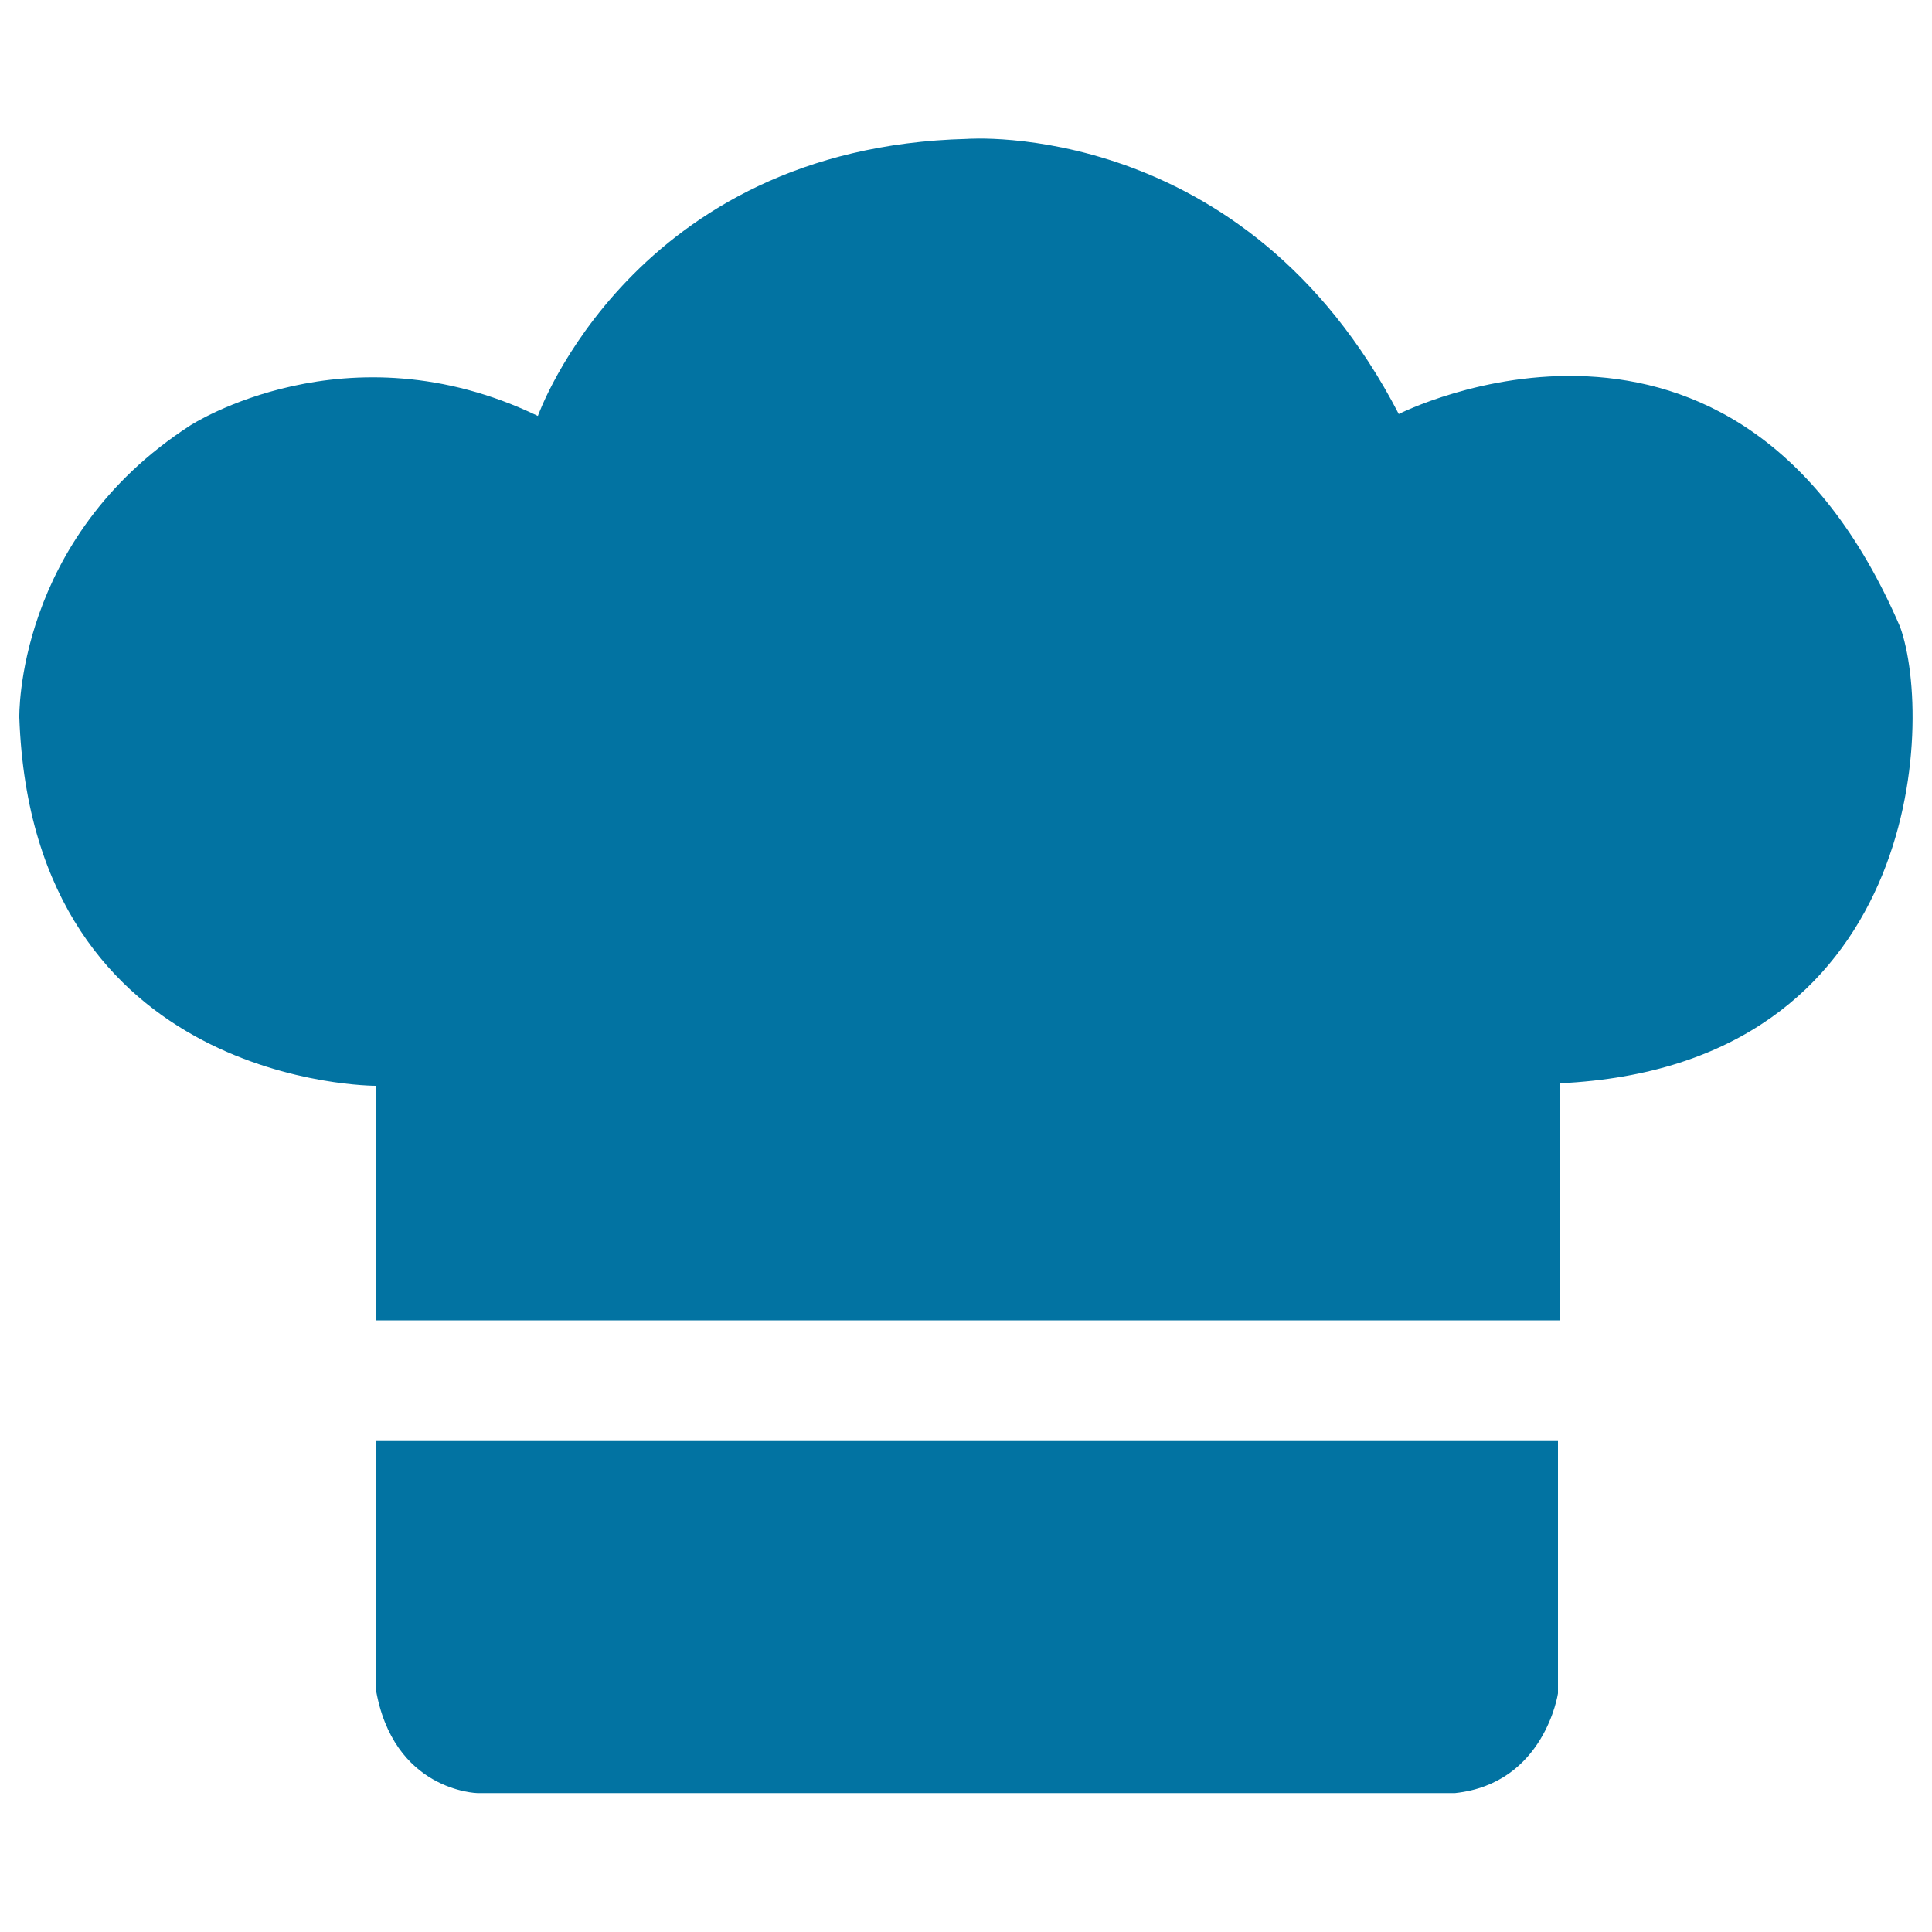
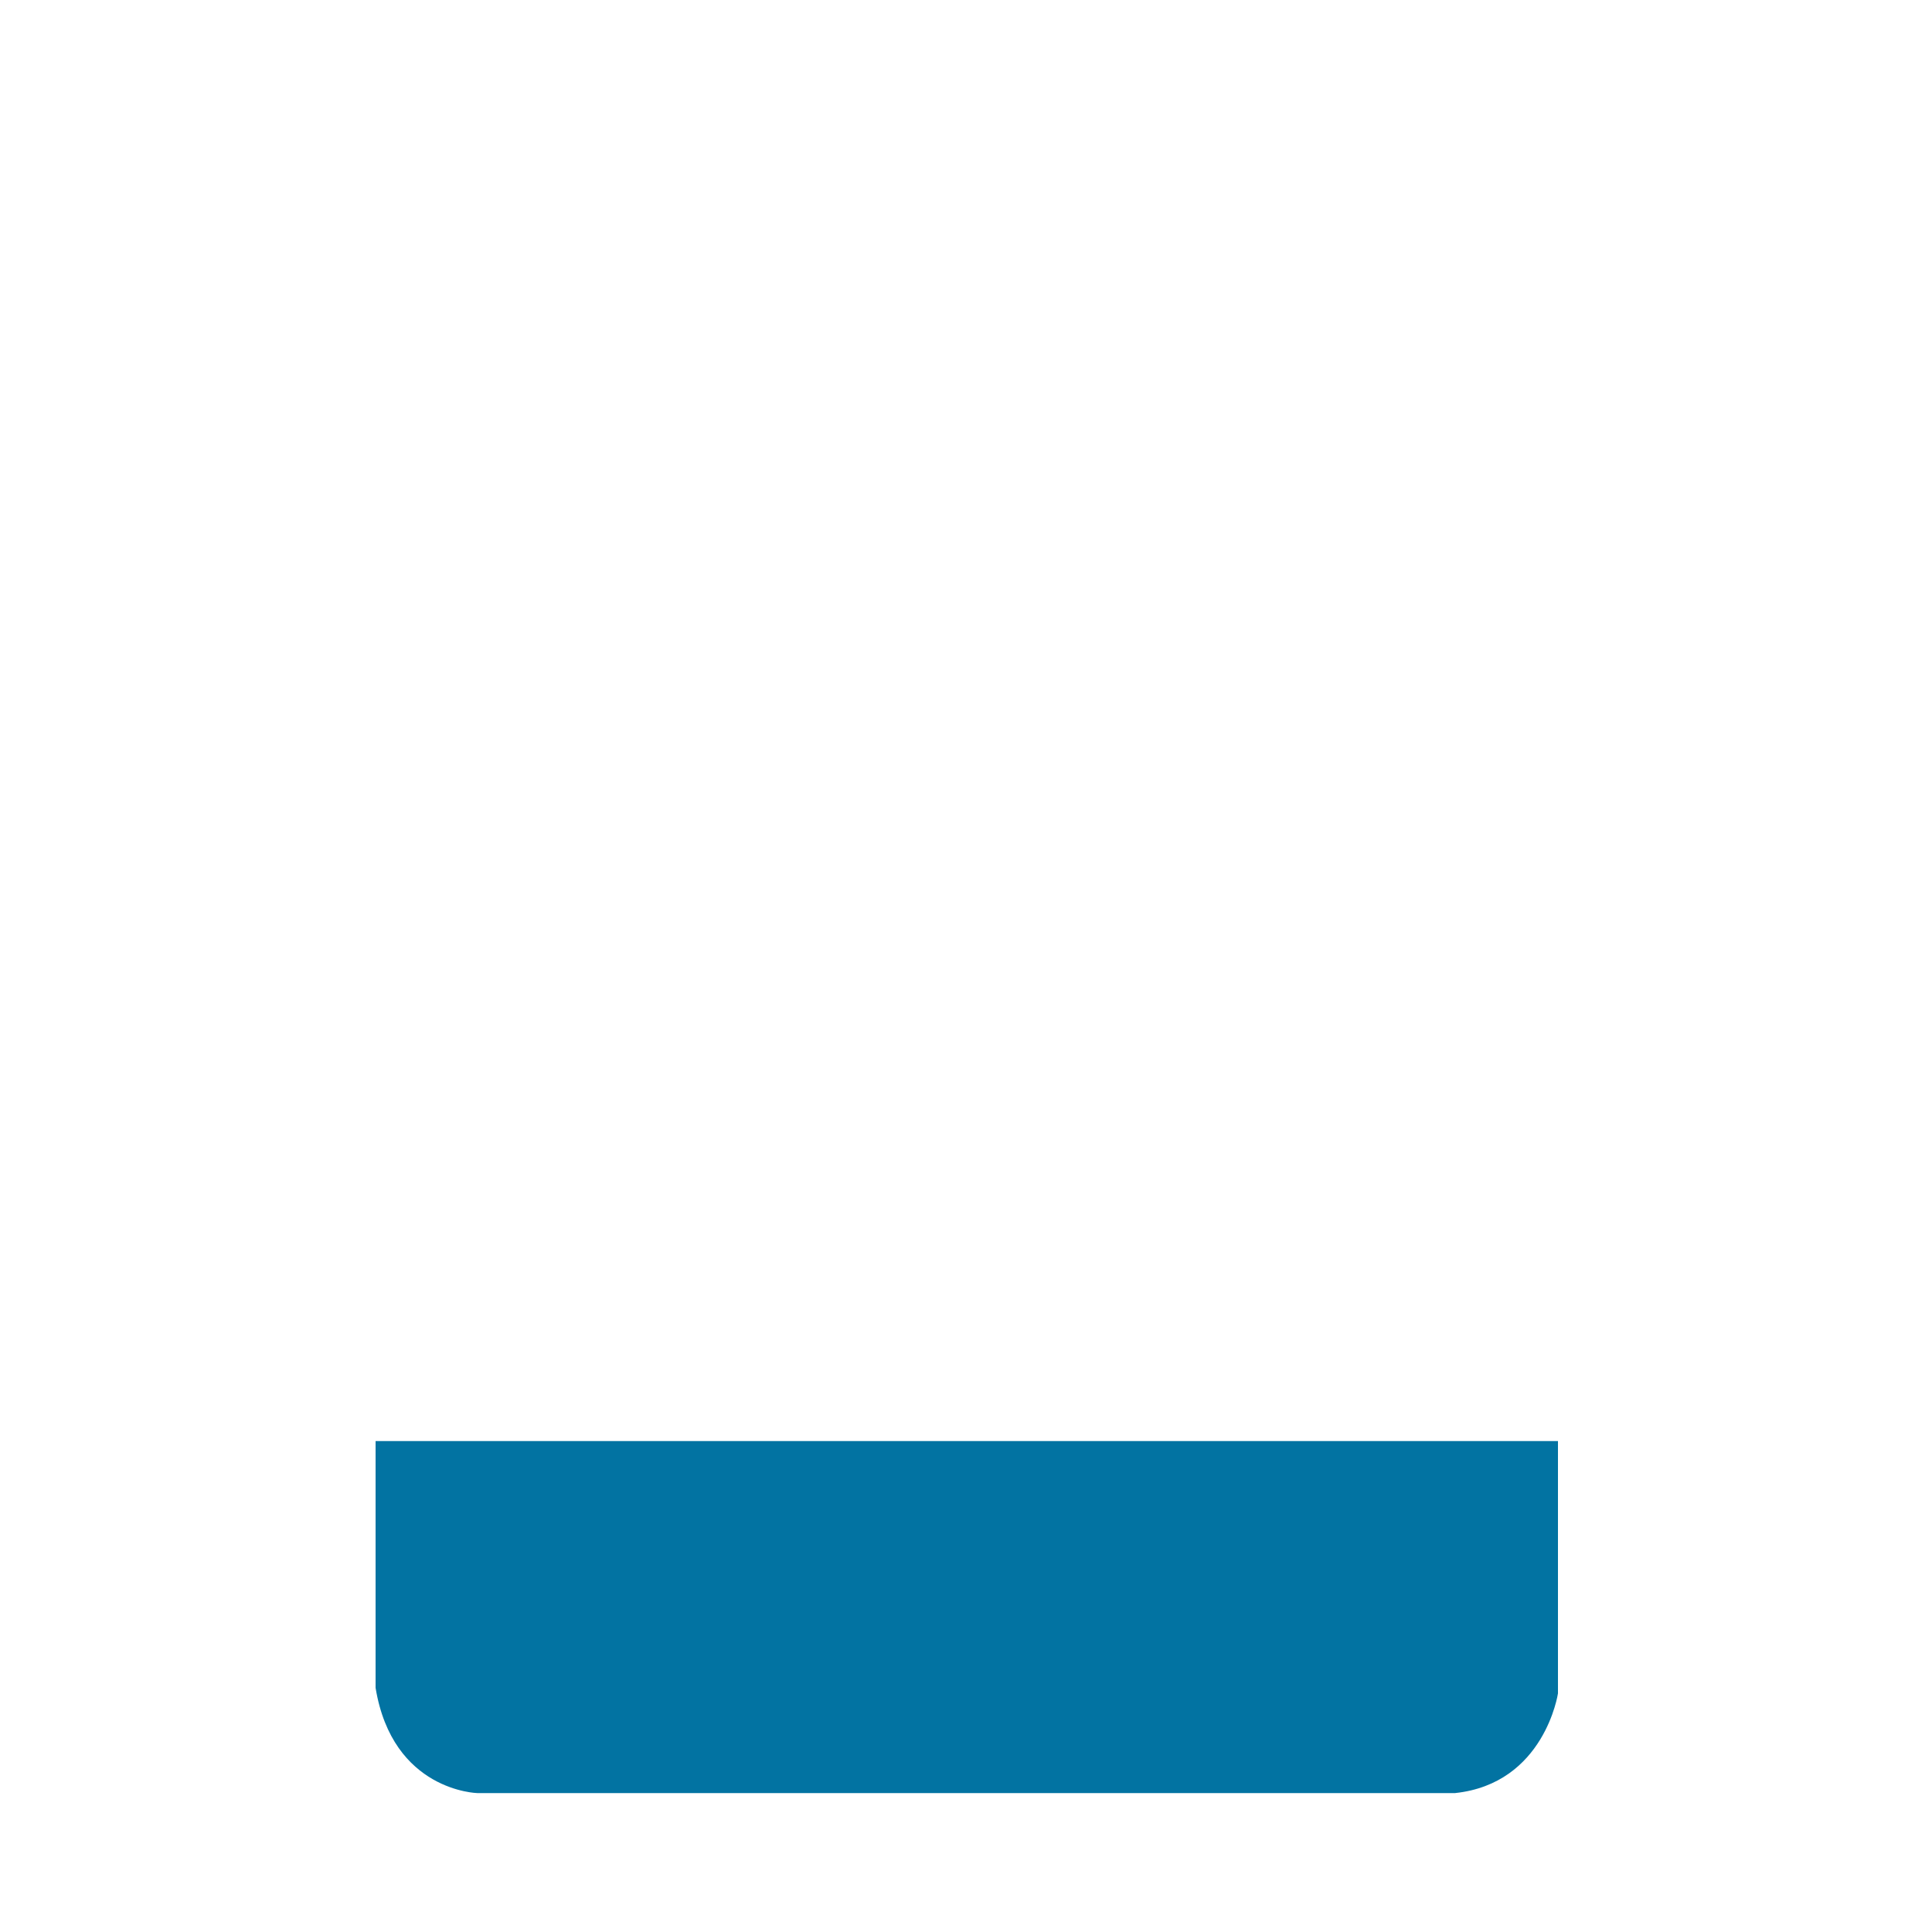
<svg xmlns="http://www.w3.org/2000/svg" viewBox="0 0 1000 1000" style="fill:#0273a2">
  <title>Cuisine chef bonnet SVG icon</title>
-   <path d="M194.5,683.5V562c0,0-177.7,0.6-184.5-190.6c0,0-2.2-92.6,88.5-151.2c0,0,80.9-52.6,179.9-4.9c0,0,49.2-139,222-143.4c0,0,144.1-11.2,223.6,142.4c0,0,174.1-88.7,259.5,110.2c17.6,48.9,11.1,227.5-176.2,236.2v122.7H194.5V683.5z" />
  <path d="M194.5,745.9h611.9v130.6c0,0-6.9,46.7-53.3,51.6h-506c0,0-43.9-0.9-52.7-54.5V745.9z" />
</svg>